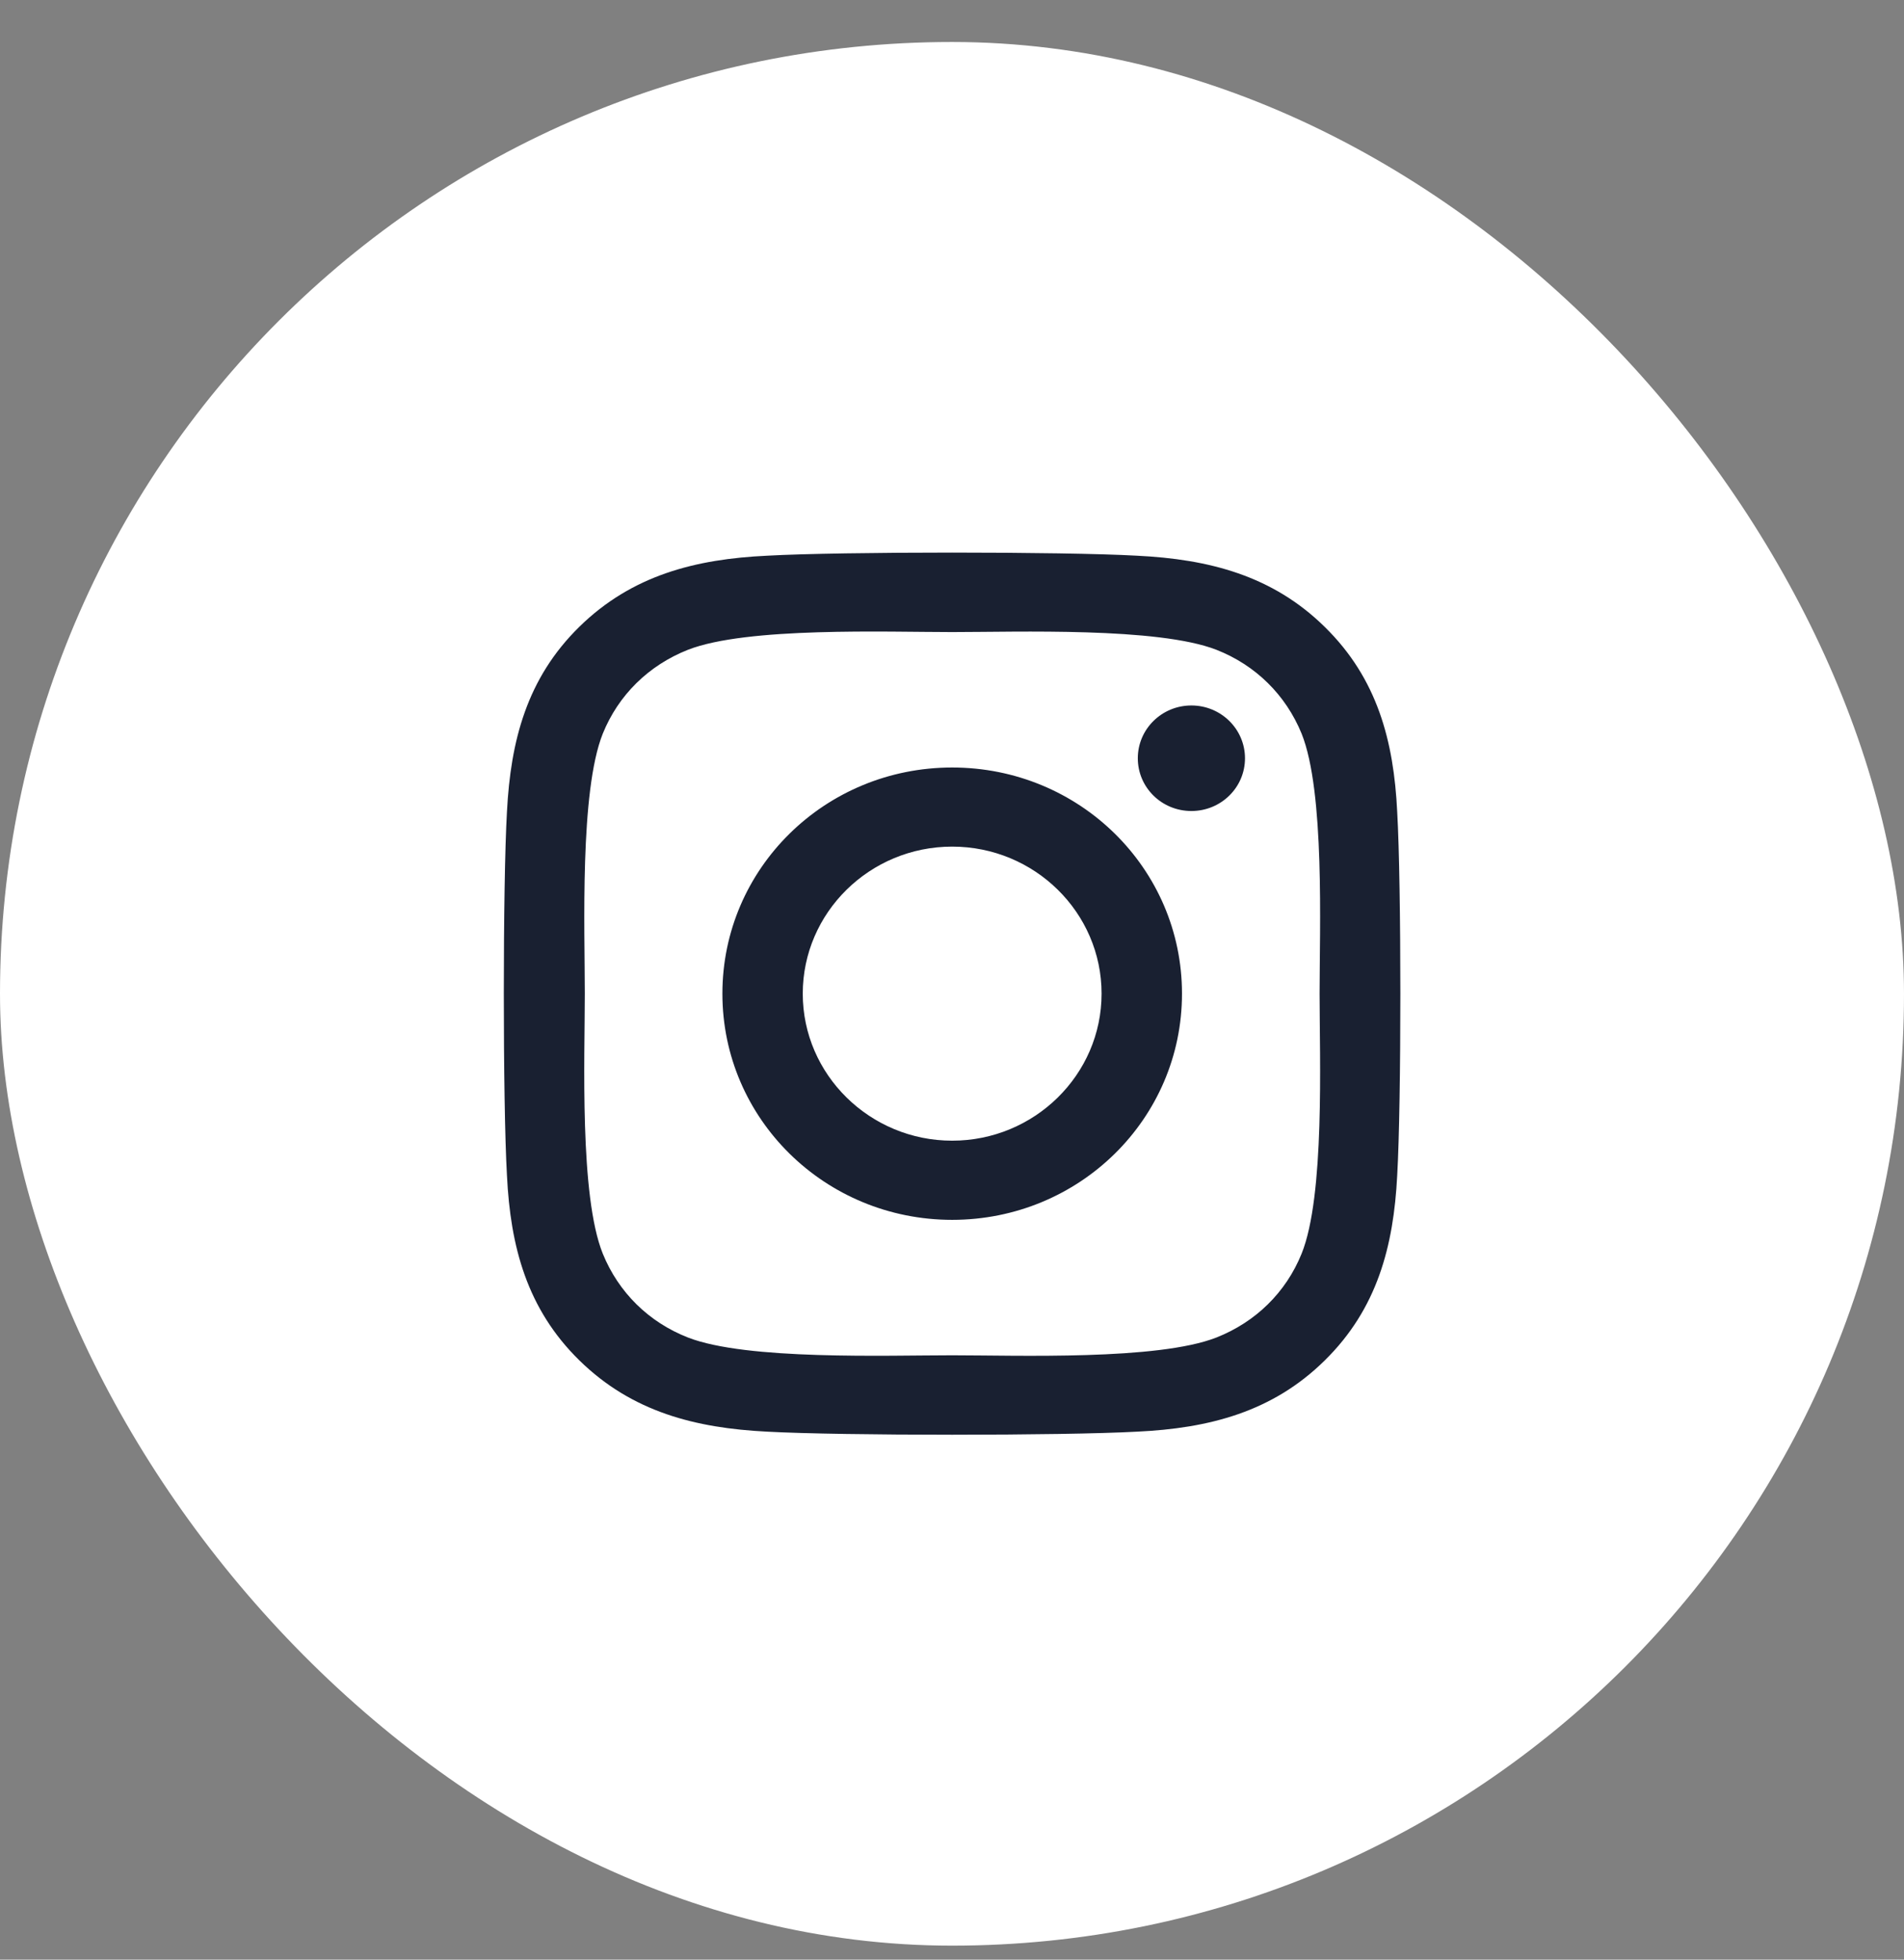
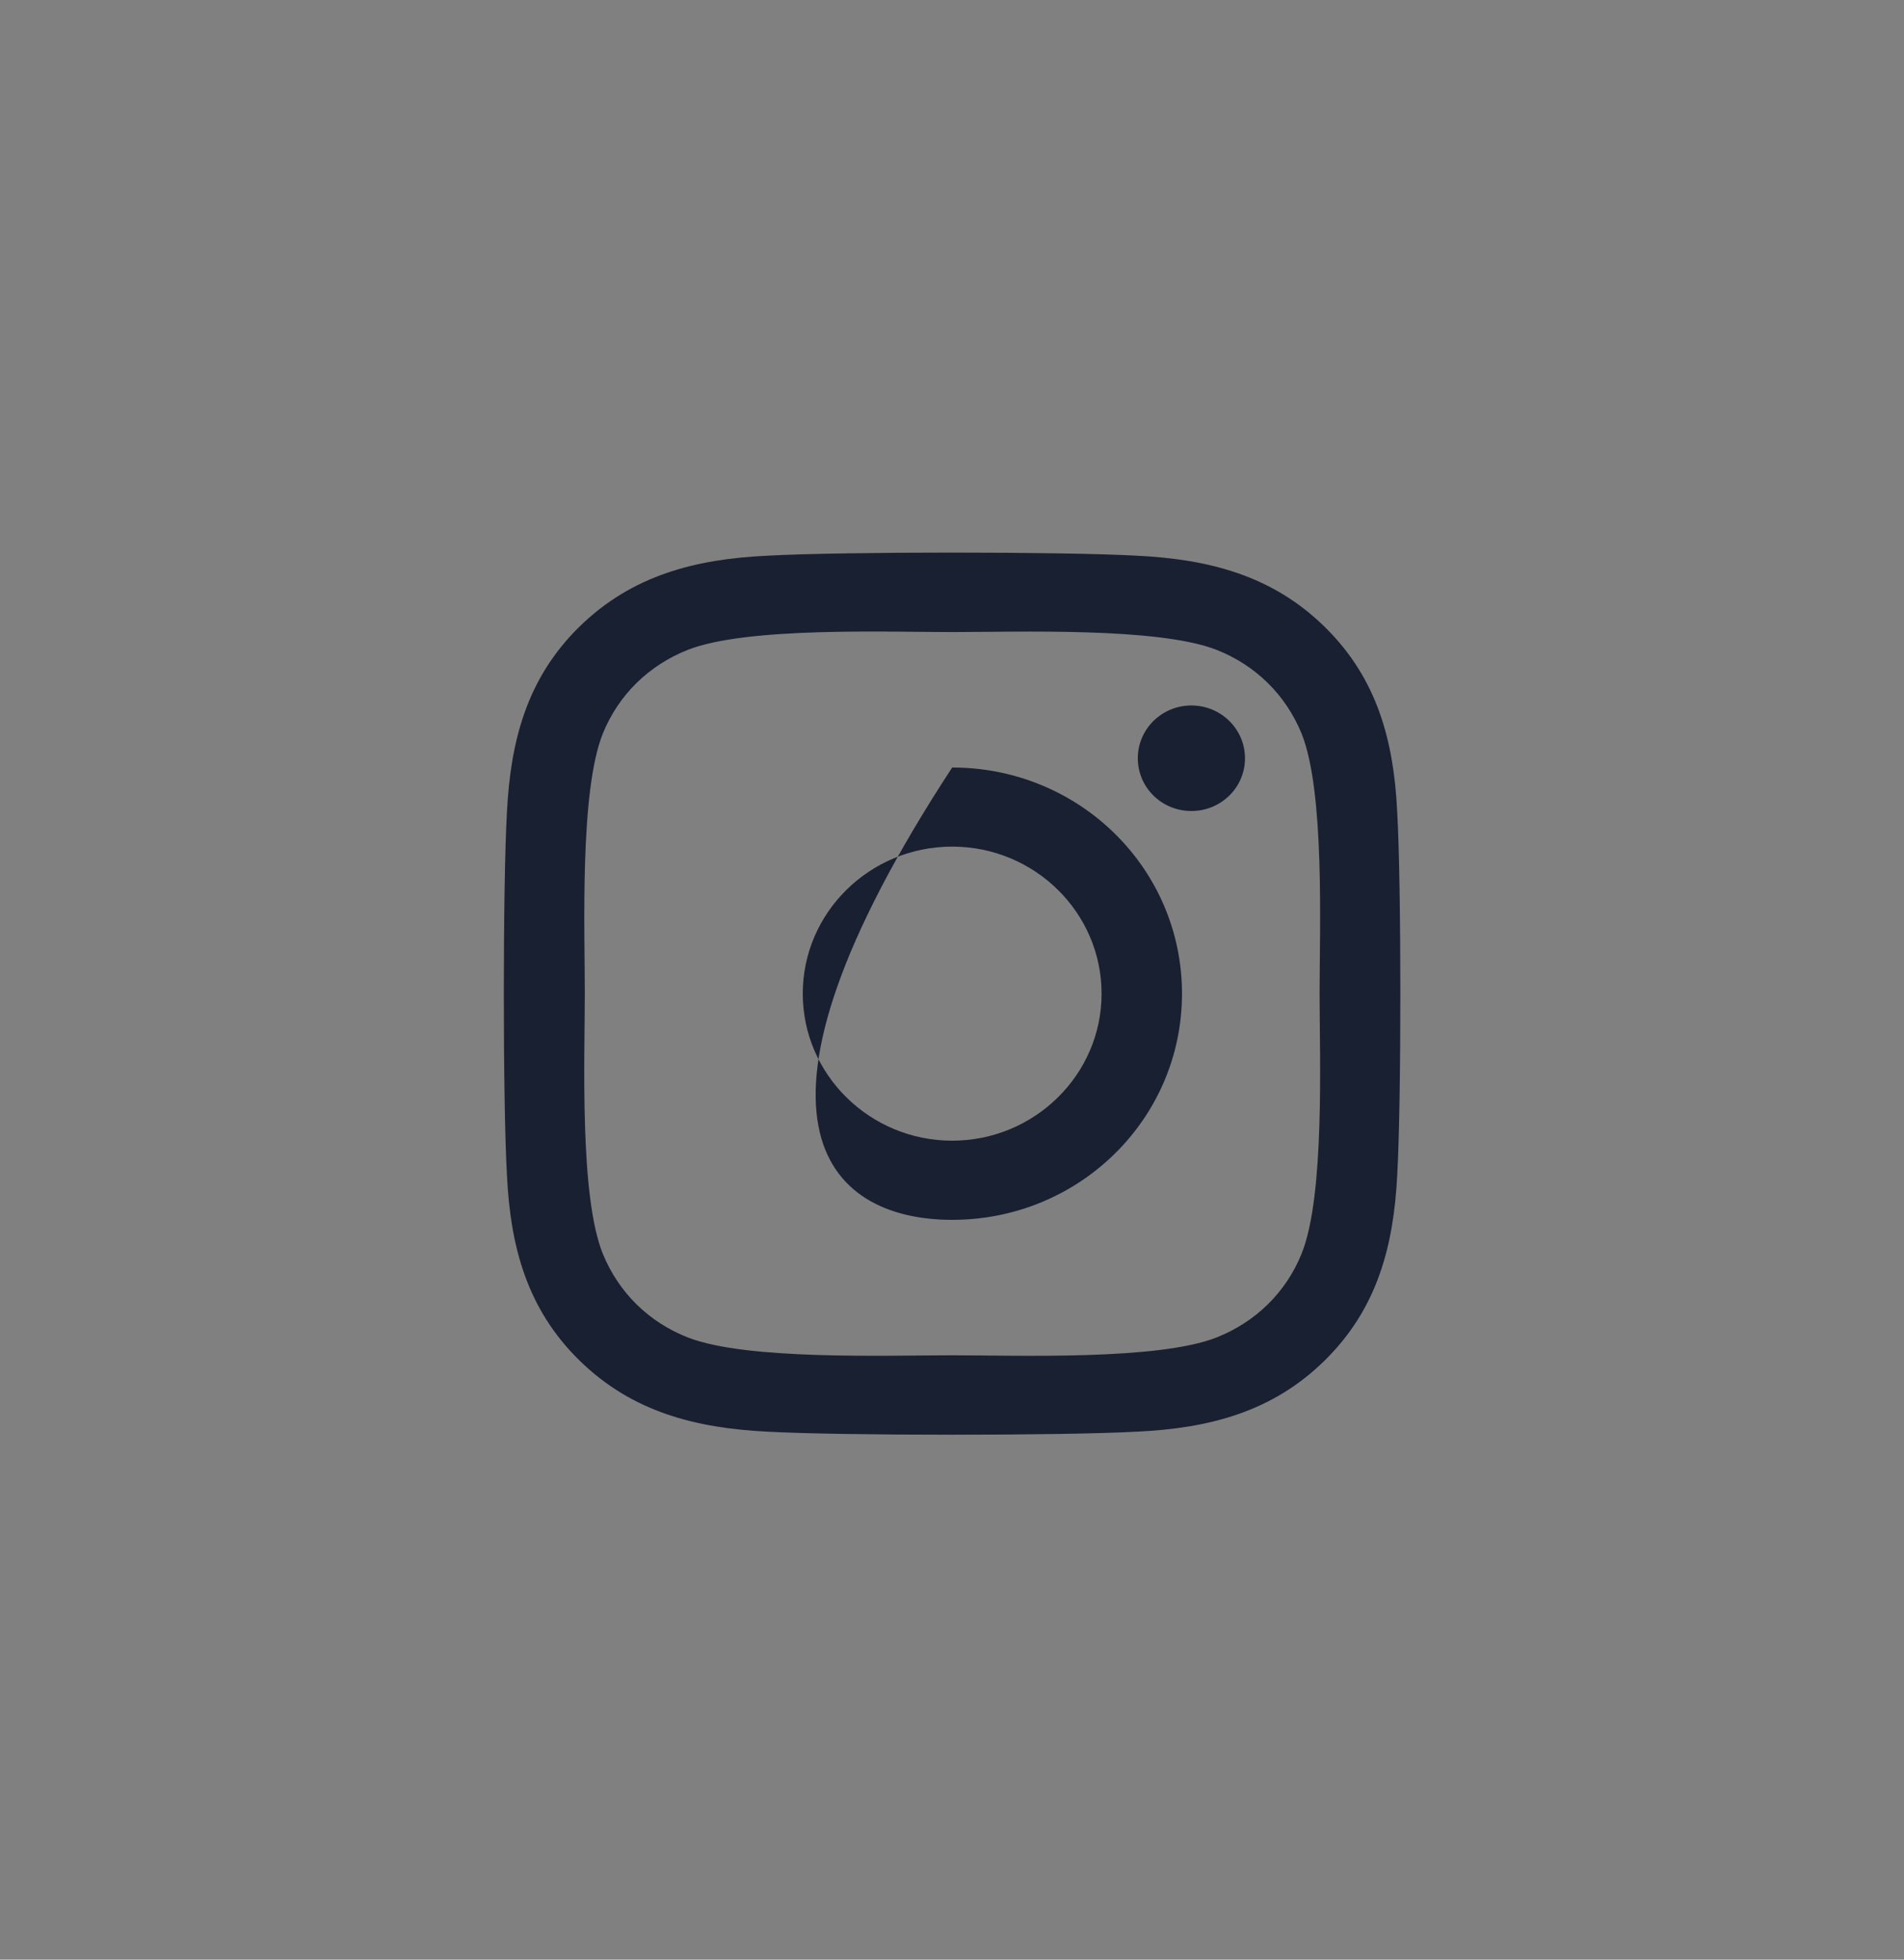
<svg xmlns="http://www.w3.org/2000/svg" width="34" height="35" viewBox="0 0 34 35" fill="none">
  <rect x="0" y="0" width="34" height="35" fill="#808080" stroke="none" />
-   <rect y="0.75" width="34" height="34" rx="17" fill="white" />
  <g clipPath="url(#clip0_40_784)">
-     <path d="M17.003 13.708C14.732 13.708 12.9 15.511 12.9 17.747C12.9 19.983 14.732 21.787 17.003 21.787C19.275 21.787 21.107 19.983 21.107 17.747C21.107 15.511 19.275 13.708 17.003 13.708ZM17.003 20.373C15.536 20.373 14.335 19.196 14.335 17.747C14.335 16.299 15.532 15.121 17.003 15.121C18.475 15.121 19.671 16.299 19.671 17.747C19.671 19.196 18.471 20.373 17.003 20.373ZM22.232 13.543C22.232 14.066 21.803 14.485 21.275 14.485C20.743 14.485 20.318 14.063 20.318 13.543C20.318 13.022 20.746 12.6 21.275 12.6C21.803 12.6 22.232 13.022 22.232 13.543ZM24.95 14.499C24.889 13.237 24.596 12.119 23.657 11.198C22.721 10.277 21.585 9.988 20.303 9.925C18.982 9.851 15.021 9.851 13.7 9.925C12.421 9.985 11.286 10.273 10.346 11.194C9.407 12.115 9.118 13.233 9.053 14.495C8.978 15.796 8.978 19.695 9.053 20.996C9.114 22.258 9.407 23.376 10.346 24.297C11.286 25.218 12.418 25.506 13.7 25.57C15.021 25.643 18.982 25.643 20.303 25.57C21.585 25.51 22.721 25.221 23.657 24.297C24.593 23.376 24.886 22.258 24.95 20.996C25.025 19.695 25.025 15.8 24.95 14.499ZM23.243 22.391C22.964 23.081 22.425 23.611 21.721 23.889C20.668 24.3 18.168 24.206 17.003 24.206C15.839 24.206 13.335 24.297 12.286 23.889C11.585 23.615 11.046 23.084 10.764 22.391C10.346 21.354 10.443 18.893 10.443 17.747C10.443 16.601 10.35 14.137 10.764 13.103C11.043 12.414 11.582 11.883 12.286 11.605C13.339 11.194 15.839 11.289 17.003 11.289C18.168 11.289 20.671 11.198 21.721 11.605C22.421 11.88 22.96 12.411 23.243 13.103C23.66 14.14 23.564 16.601 23.564 17.747C23.564 18.893 23.66 21.358 23.243 22.391Z" fill="#192031" />
+     <path d="M17.003 13.708C12.9 19.983 14.732 21.787 17.003 21.787C19.275 21.787 21.107 19.983 21.107 17.747C21.107 15.511 19.275 13.708 17.003 13.708ZM17.003 20.373C15.536 20.373 14.335 19.196 14.335 17.747C14.335 16.299 15.532 15.121 17.003 15.121C18.475 15.121 19.671 16.299 19.671 17.747C19.671 19.196 18.471 20.373 17.003 20.373ZM22.232 13.543C22.232 14.066 21.803 14.485 21.275 14.485C20.743 14.485 20.318 14.063 20.318 13.543C20.318 13.022 20.746 12.6 21.275 12.6C21.803 12.6 22.232 13.022 22.232 13.543ZM24.95 14.499C24.889 13.237 24.596 12.119 23.657 11.198C22.721 10.277 21.585 9.988 20.303 9.925C18.982 9.851 15.021 9.851 13.7 9.925C12.421 9.985 11.286 10.273 10.346 11.194C9.407 12.115 9.118 13.233 9.053 14.495C8.978 15.796 8.978 19.695 9.053 20.996C9.114 22.258 9.407 23.376 10.346 24.297C11.286 25.218 12.418 25.506 13.7 25.57C15.021 25.643 18.982 25.643 20.303 25.57C21.585 25.51 22.721 25.221 23.657 24.297C24.593 23.376 24.886 22.258 24.95 20.996C25.025 19.695 25.025 15.8 24.95 14.499ZM23.243 22.391C22.964 23.081 22.425 23.611 21.721 23.889C20.668 24.3 18.168 24.206 17.003 24.206C15.839 24.206 13.335 24.297 12.286 23.889C11.585 23.615 11.046 23.084 10.764 22.391C10.346 21.354 10.443 18.893 10.443 17.747C10.443 16.601 10.35 14.137 10.764 13.103C11.043 12.414 11.582 11.883 12.286 11.605C13.339 11.194 15.839 11.289 17.003 11.289C18.168 11.289 20.671 11.198 21.721 11.605C22.421 11.88 22.96 12.411 23.243 13.103C23.66 14.14 23.564 16.601 23.564 17.747C23.564 18.893 23.66 21.358 23.243 22.391Z" fill="#192031" />
  </g>
  <defs>
    <clipPath id="clip0_40_784">
      <rect width="16" height="18" fill="white" transform="translate(9 8.75)" />
    </clipPath>
  </defs>
</svg>